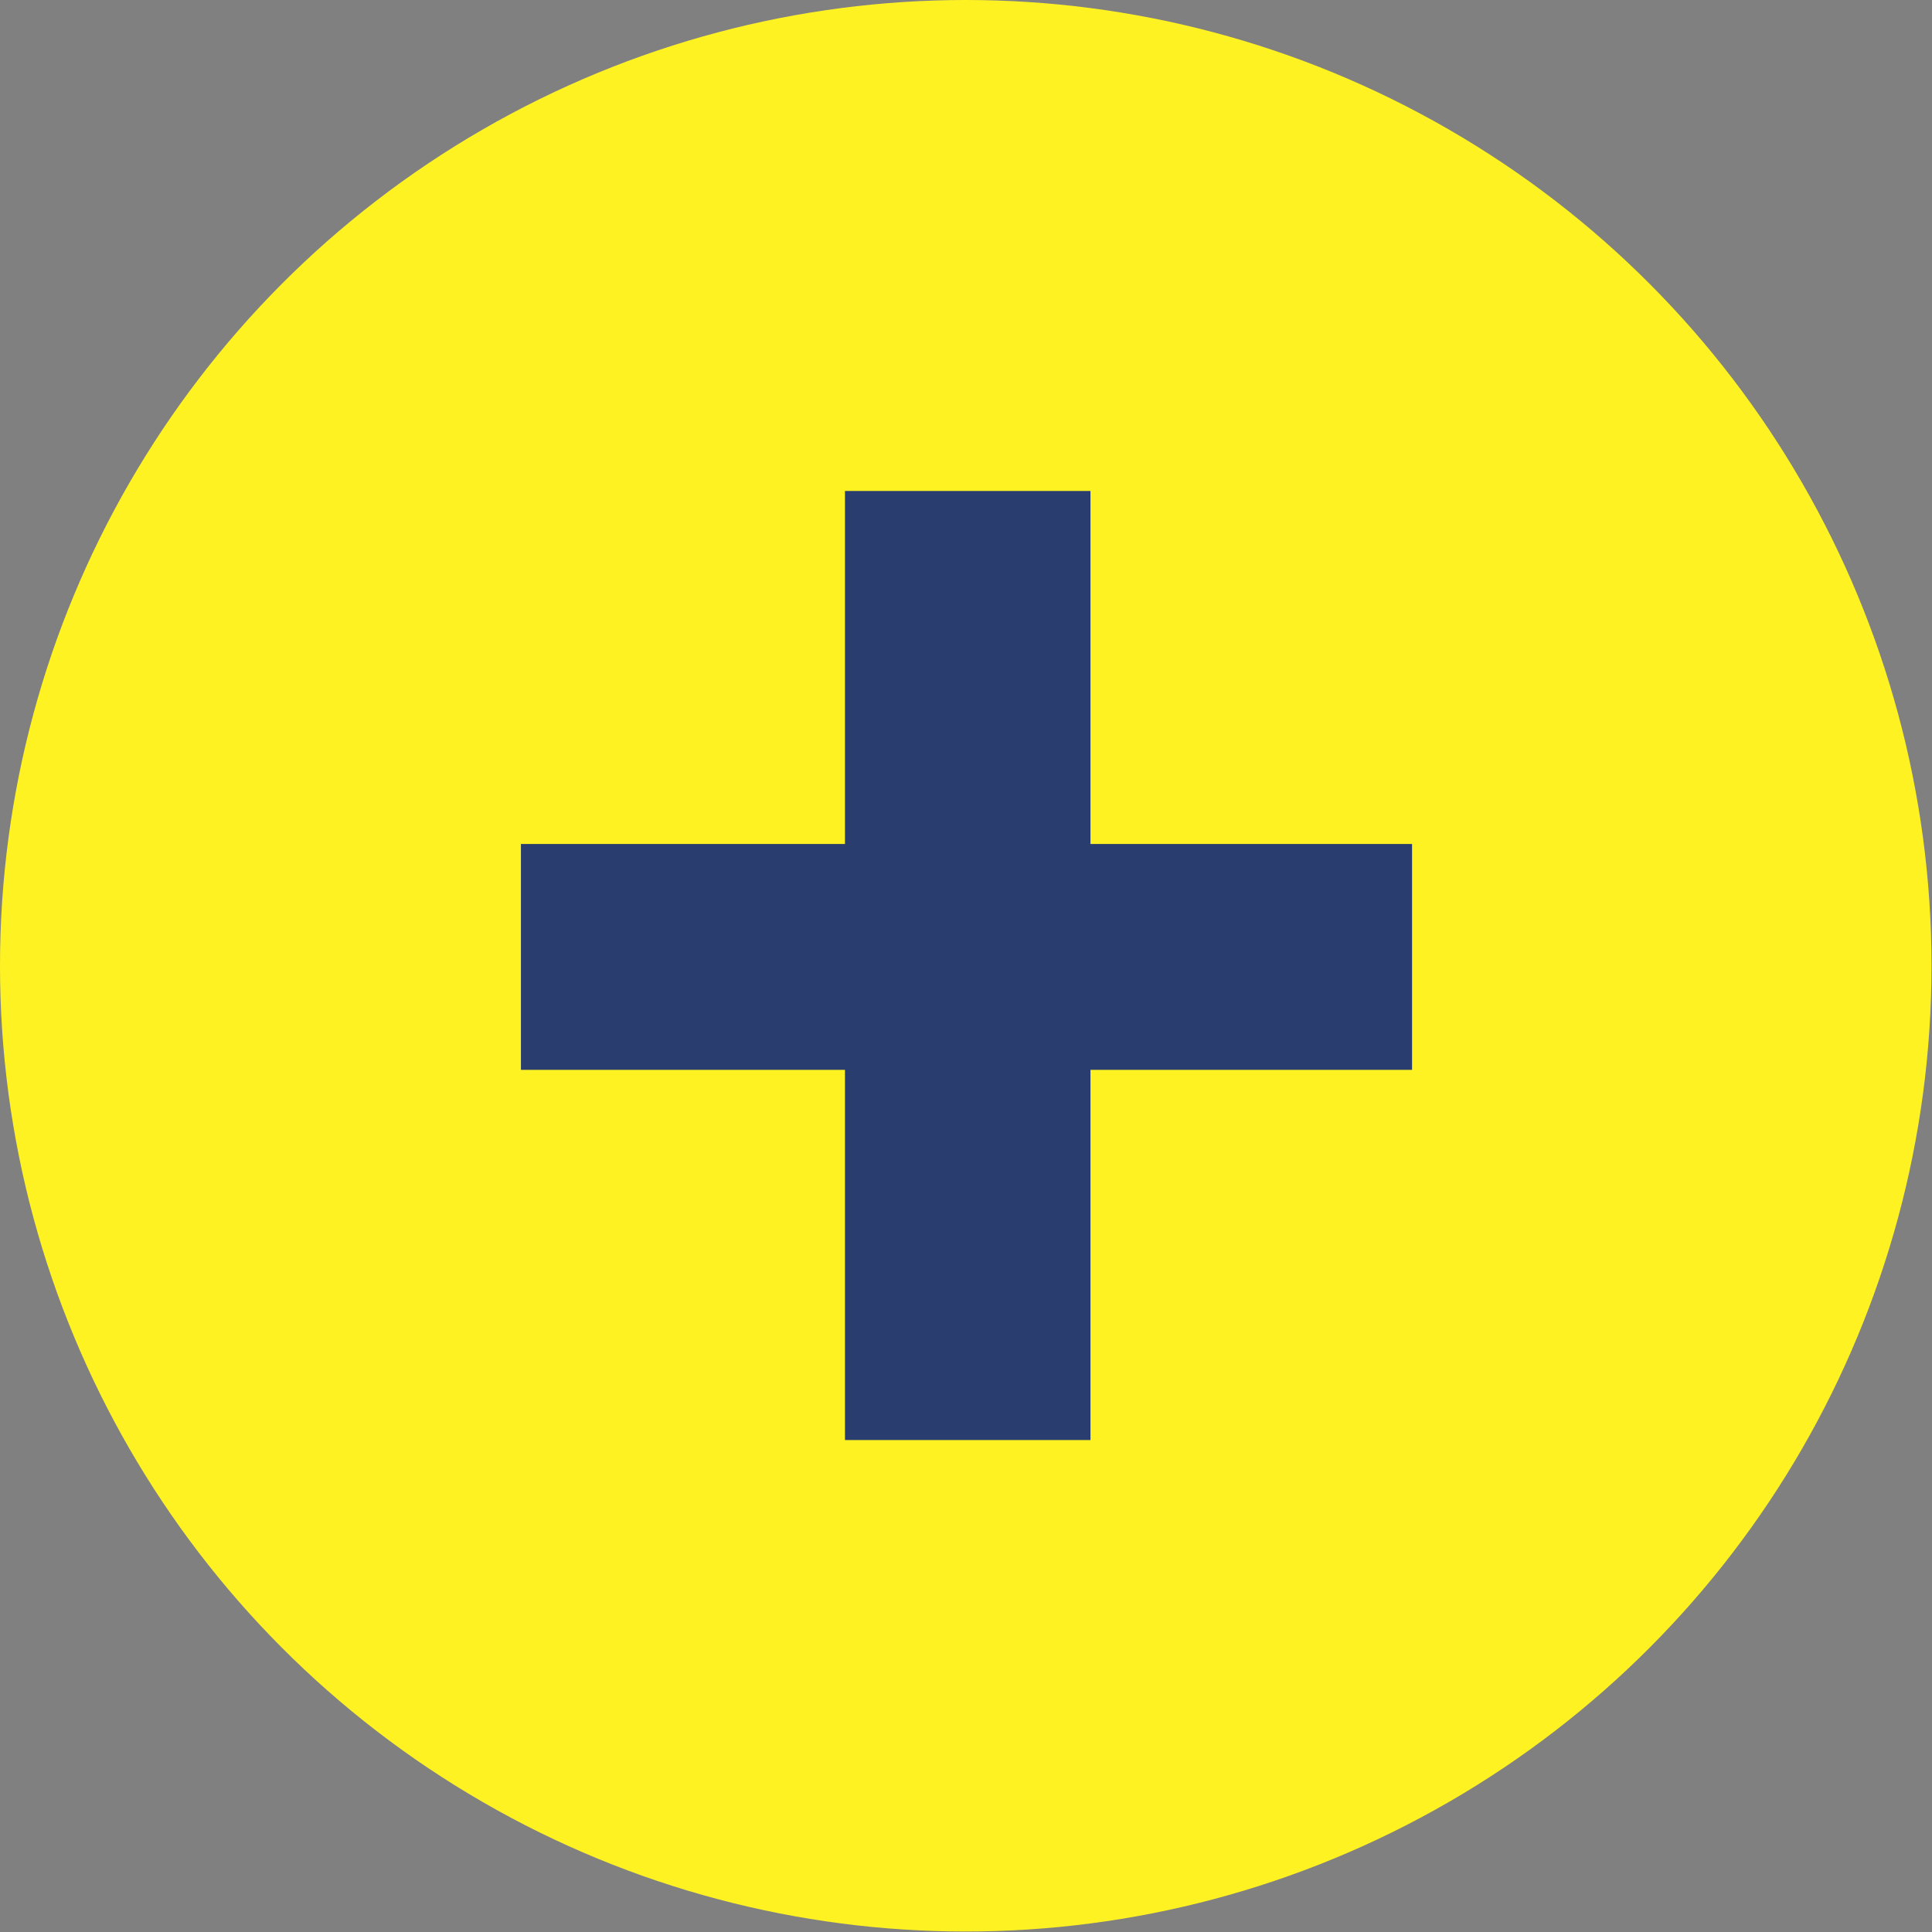
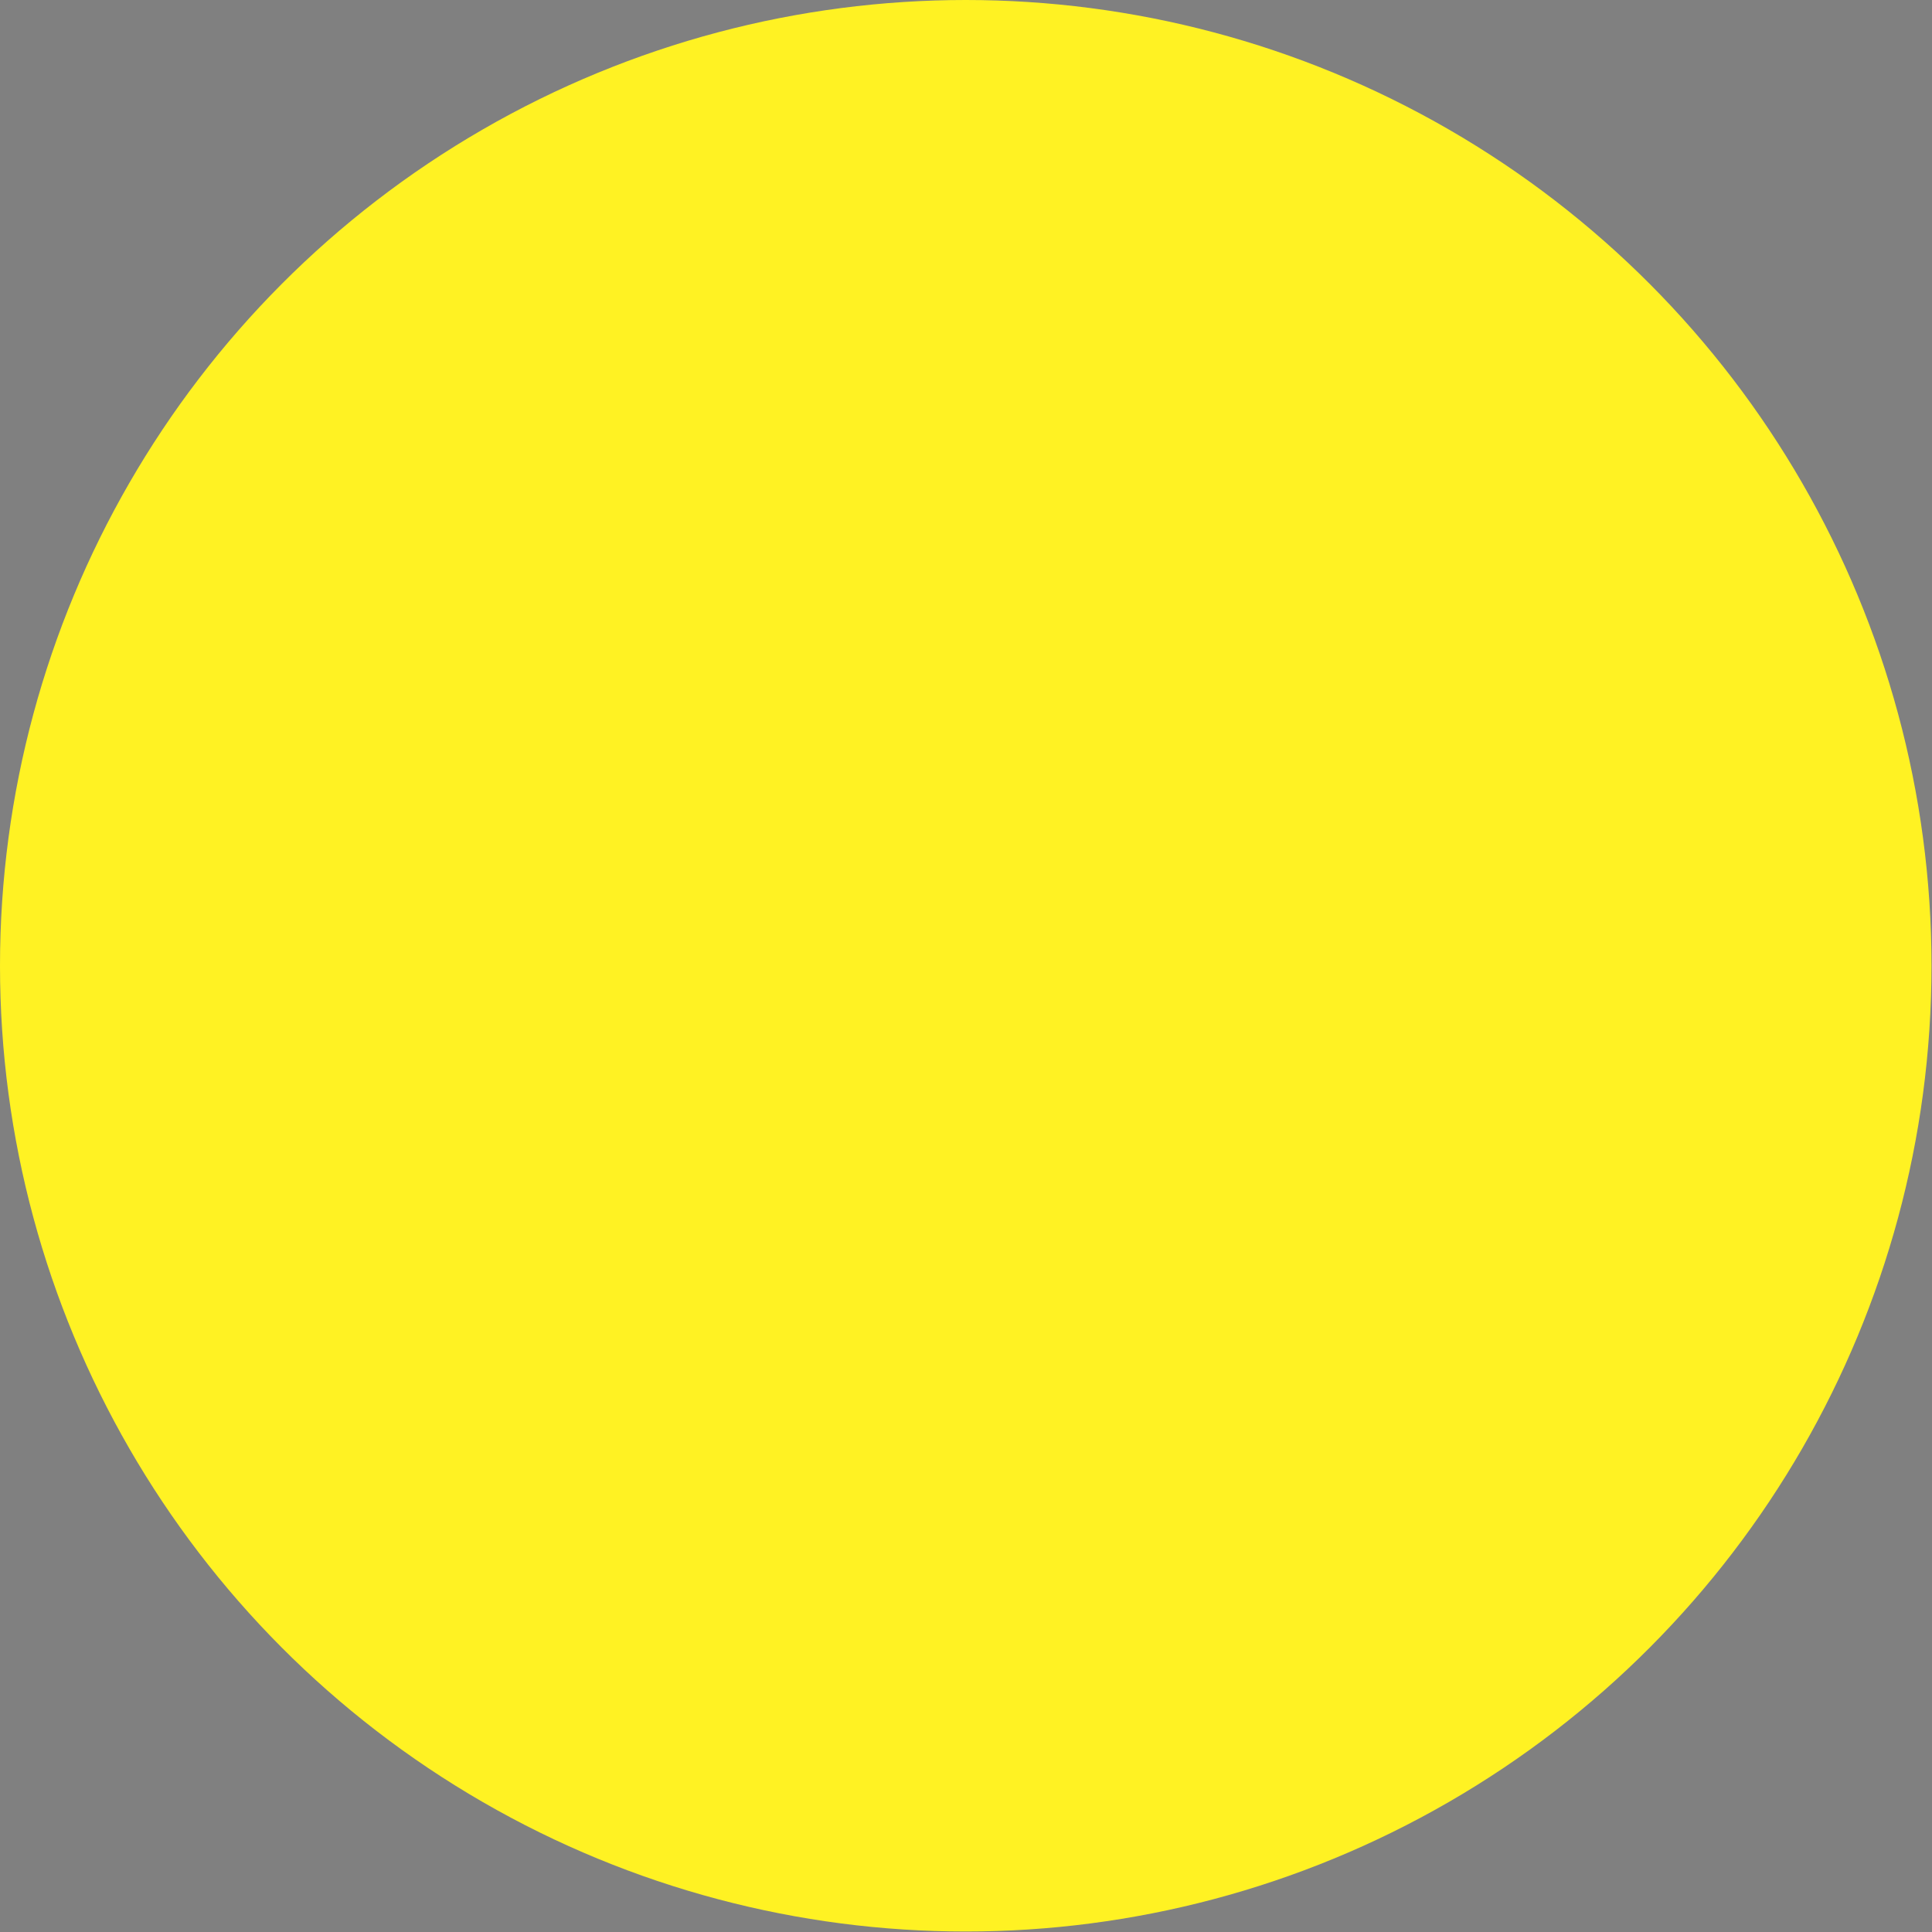
<svg xmlns="http://www.w3.org/2000/svg" viewBox="0 0 39.35 39.35">
  <rect x="0" y="0" width="39.35" height="39.35" fill="#808080" stroke="none" />
  <defs>
    <style>.cls-1{fill:#fff223;}.cls-2{fill:#293d6e;}</style>
  </defs>
  <g id="Слой_2" data-name="Слой 2">
    <g id="Слой_1-2" data-name="Слой 1">
      <circle class="cls-1" cx="19.67" cy="19.67" r="19.67" />
-       <path class="cls-2" d="M22.21,17.19h6.55v4.6H22.21v7.54h-5V21.79h-6.6v-4.6h6.6V10h5Z" />
    </g>
  </g>
</svg>